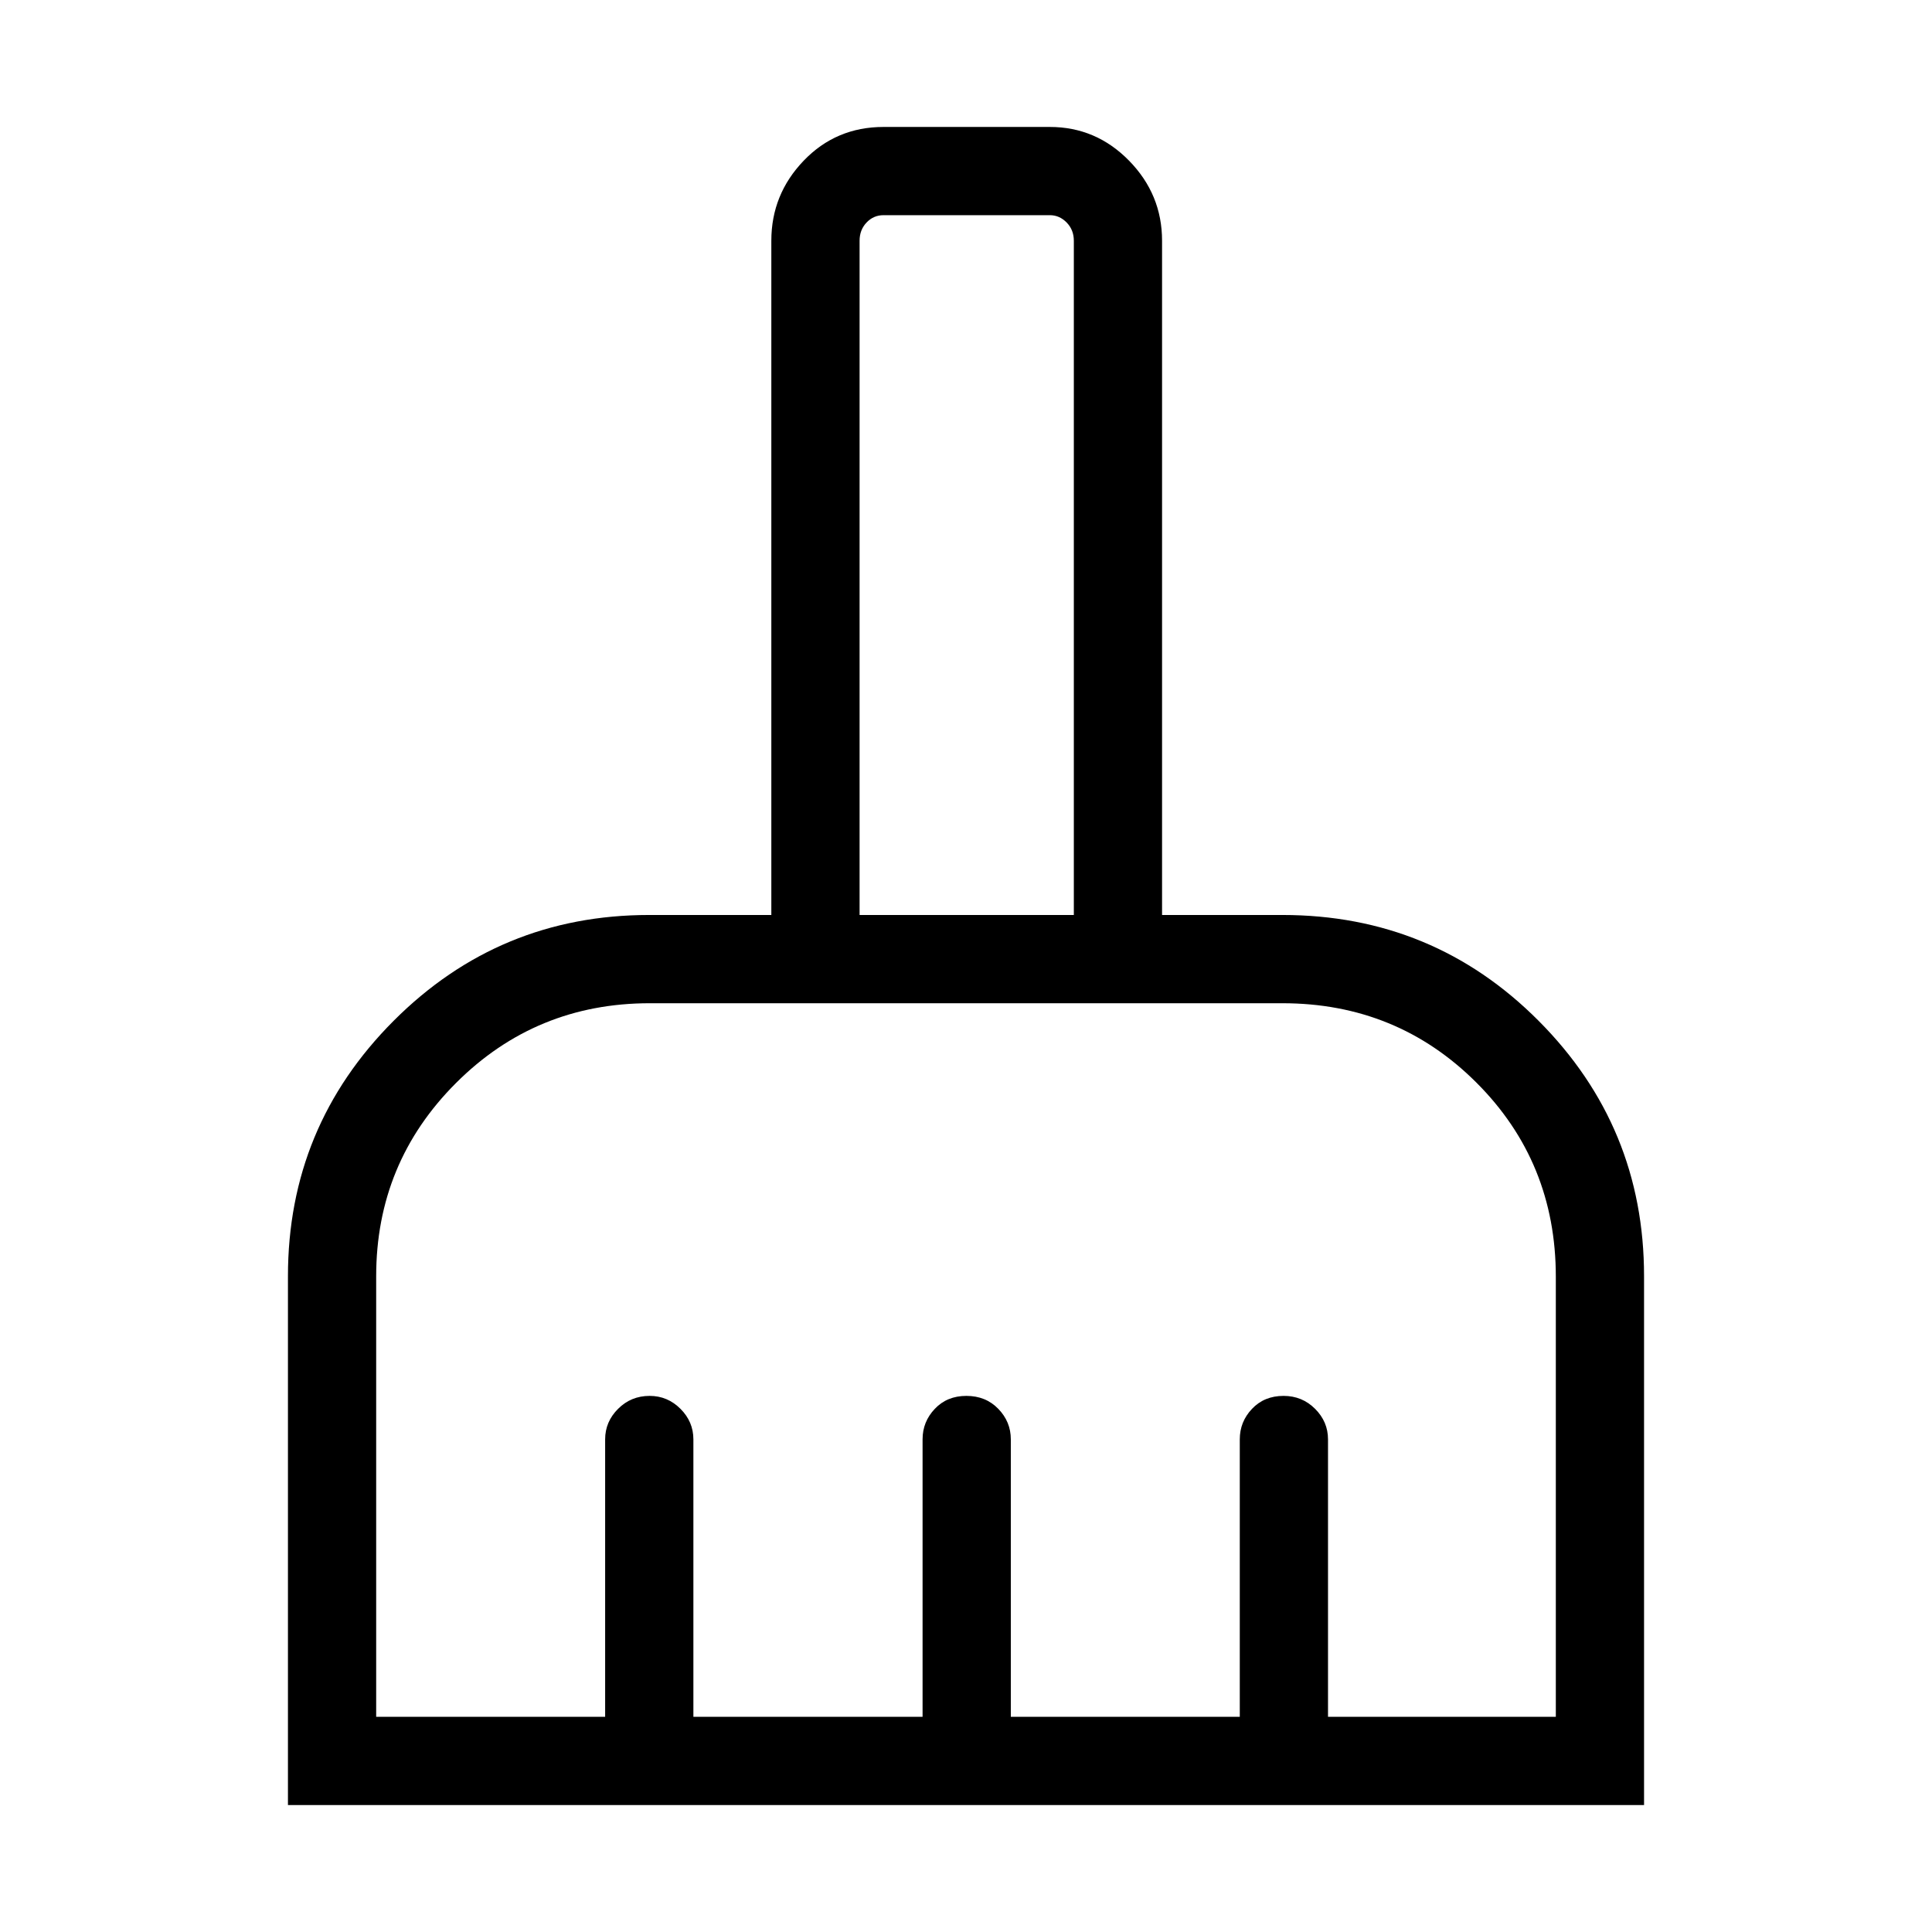
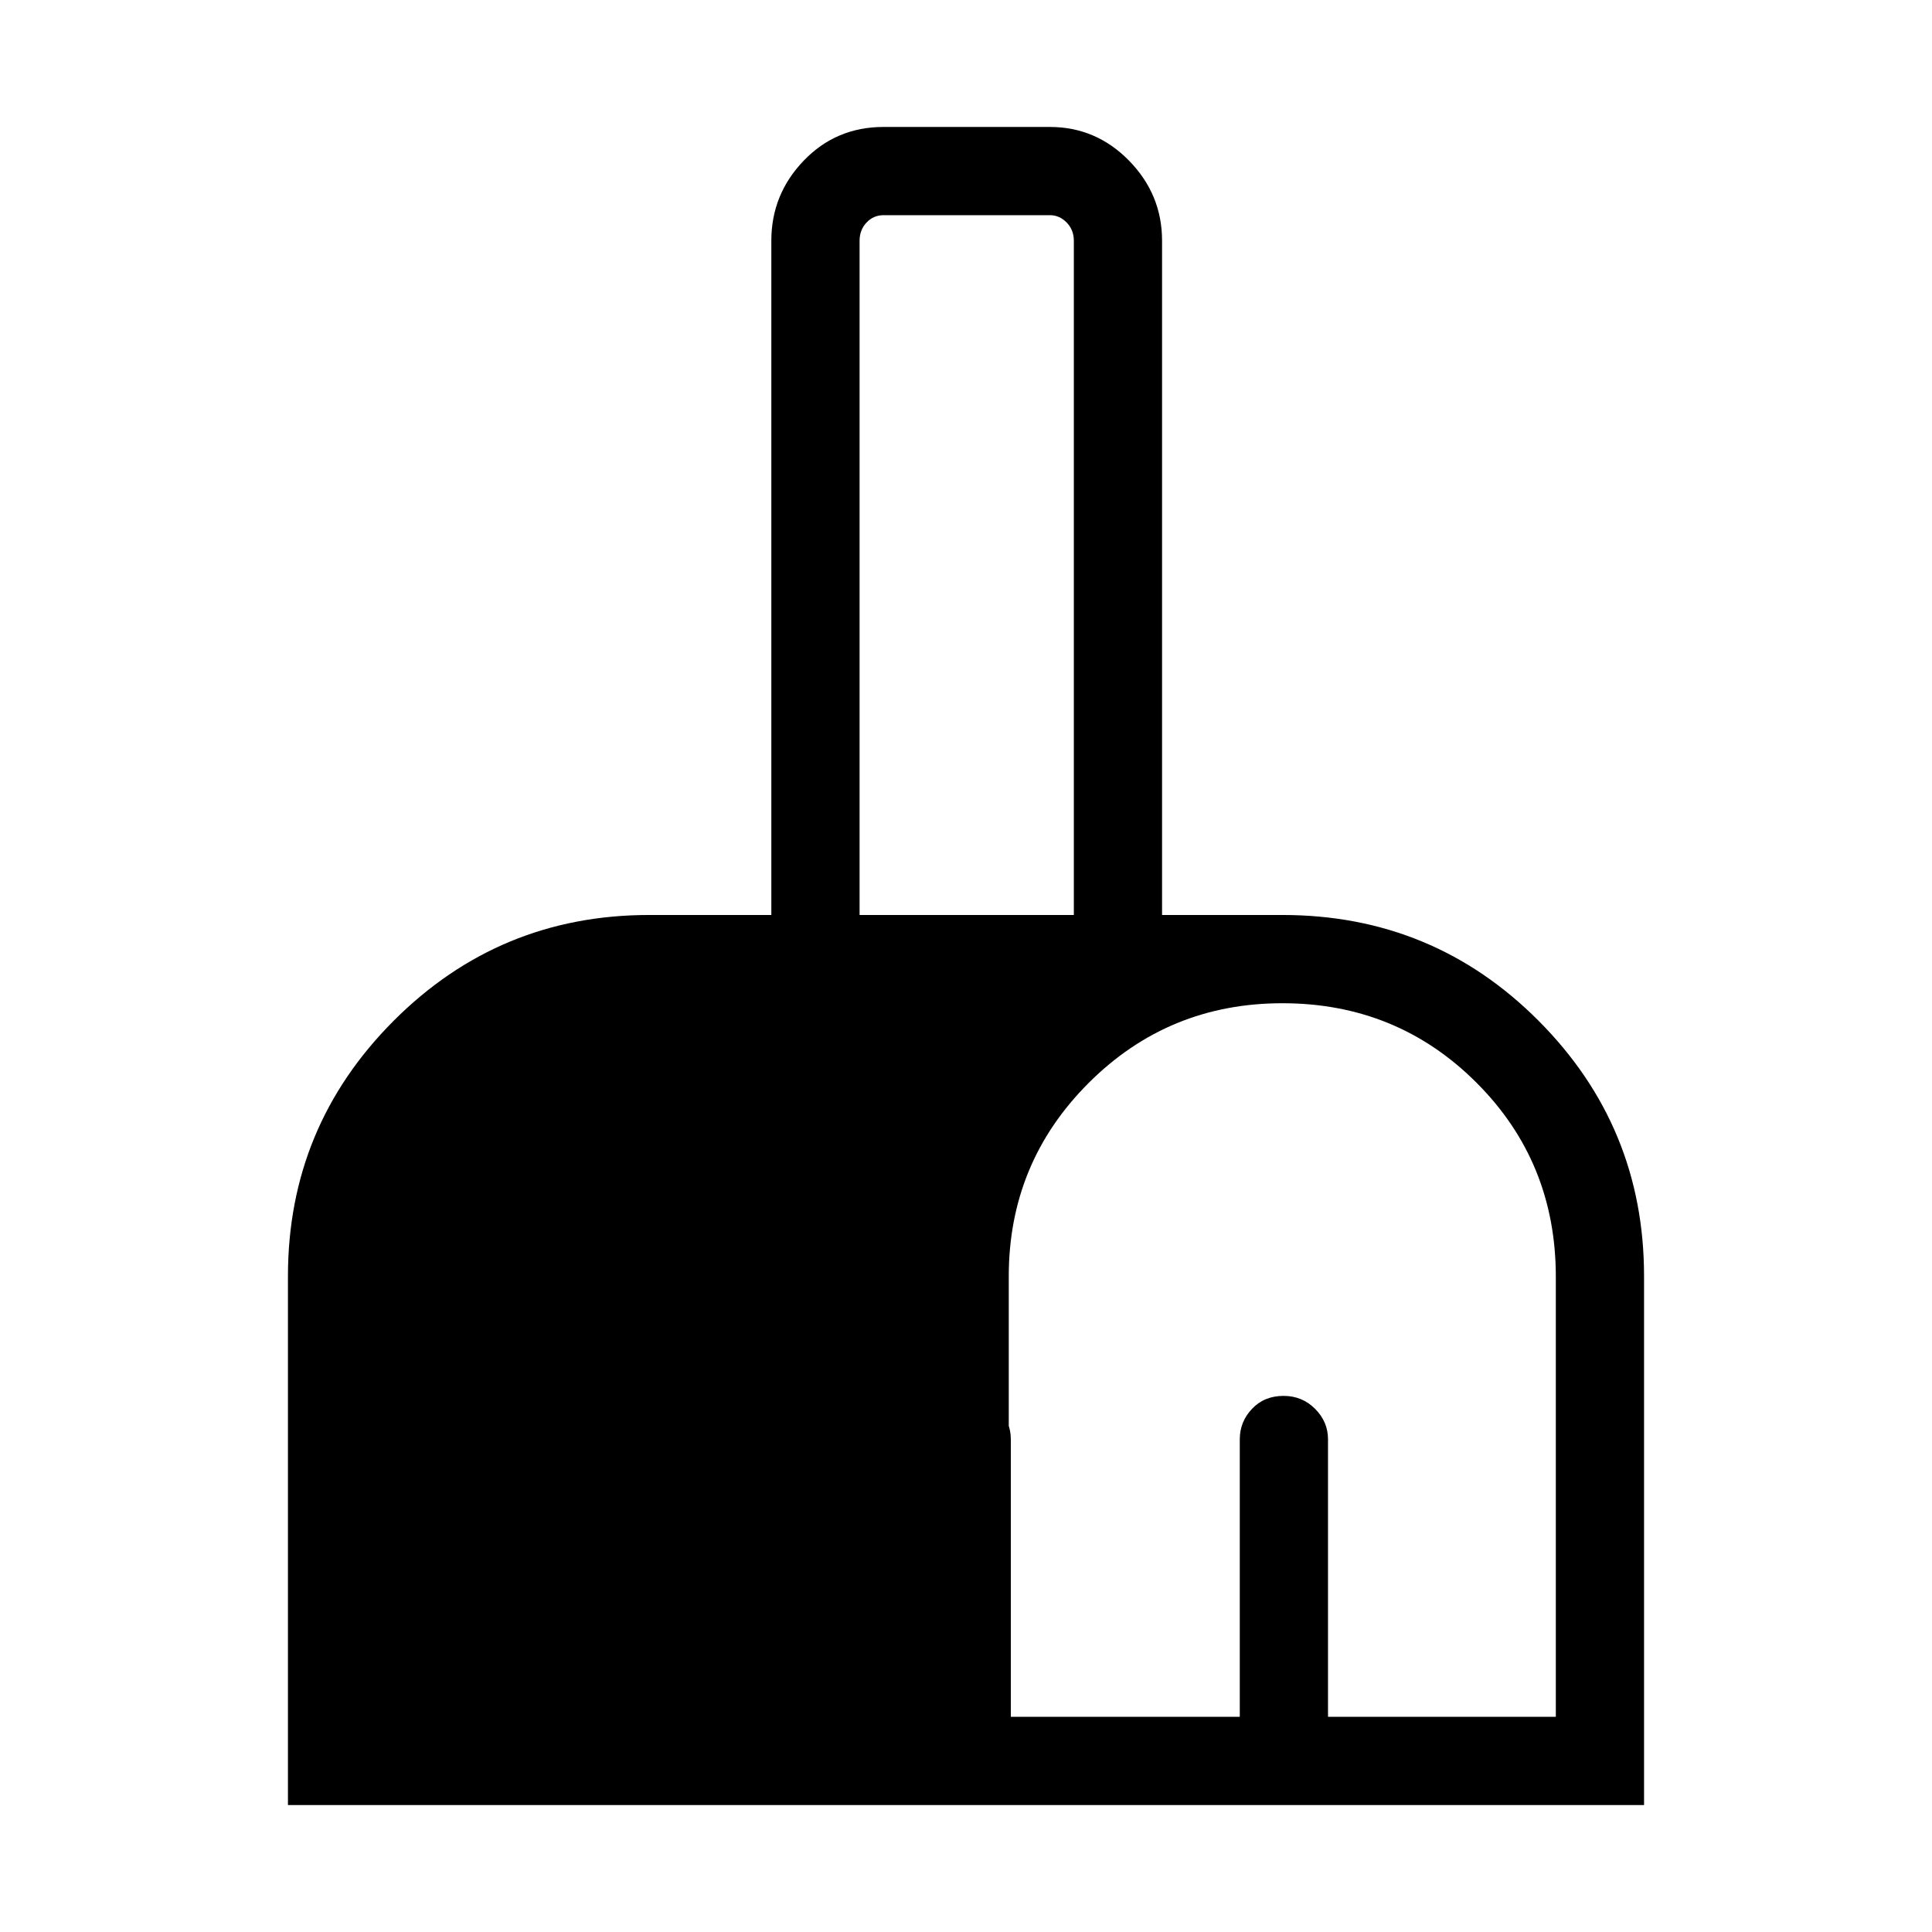
<svg xmlns="http://www.w3.org/2000/svg" height="48px" viewBox="0 -960 960 960" width="48px" fill="#000000">
-   <path d="M143.08-63.08v-262.8q0-74.28 52.5-126.87 52.51-52.6 127-52.6h60.69v-335.03q0-23.03 16.08-39.78 16.08-16.76 39.69-16.76h82.61q22.96 0 39.37 16.76 16.4 16.75 16.4 39.78v335.03h59.81q74.93 0 127.31 52.6 52.38 52.59 52.38 126.87v262.8H143.08Zm43.84-43.84h113.77v-137.89q0-8.73 6.43-15.15 6.42-6.43 15.68-6.43 8.89 0 15.32 6.43 6.42 6.42 6.42 15.15v137.89h113.88v-137.89q0-8.73 6.08-15.15 6.08-6.43 15.7-6.43 9.61 0 15.84 6.43 6.23 6.42 6.23 15.15v137.89h113.77v-137.89q0-8.73 6.08-15.15 6.08-6.43 15.68-6.43 9.24 0 15.66 6.43 6.42 6.42 6.42 15.15v137.89h113.2v-218.69q0-57.04-39.48-96.47-39.48-39.42-96.38-39.42H322.89q-56.65 0-96.31 39.65-39.66 39.64-39.66 96.04v218.89Zm346.66-398.43v-335.03q0-5.39-3.56-9.04-3.56-3.66-8.37-3.66h-82.61q-5 0-8.46 3.66-3.46 3.65-3.46 9.04v335.03h106.46Zm0 0H427.12 533.58Z" />
+   <path d="M143.08-63.08v-262.8q0-74.28 52.5-126.87 52.51-52.6 127-52.6h60.69v-335.03q0-23.03 16.08-39.78 16.08-16.76 39.69-16.76h82.61q22.96 0 39.37 16.76 16.4 16.75 16.4 39.78v335.03h59.81q74.93 0 127.31 52.6 52.38 52.59 52.38 126.87v262.8H143.08Zm43.84-43.84h113.77v-137.89q0-8.73 6.43-15.15 6.42-6.43 15.68-6.43 8.89 0 15.32 6.43 6.42 6.42 6.42 15.15v137.89h113.88v-137.89q0-8.73 6.08-15.15 6.08-6.43 15.7-6.43 9.61 0 15.84 6.43 6.23 6.42 6.23 15.15v137.89h113.77v-137.89q0-8.73 6.08-15.15 6.08-6.43 15.68-6.43 9.24 0 15.66 6.43 6.42 6.42 6.42 15.15v137.89h113.2v-218.69q0-57.04-39.48-96.47-39.48-39.42-96.38-39.42q-56.65 0-96.31 39.65-39.66 39.64-39.66 96.04v218.89Zm346.66-398.43v-335.03q0-5.39-3.56-9.04-3.56-3.66-8.37-3.66h-82.61q-5 0-8.46 3.66-3.46 3.65-3.46 9.04v335.03h106.46Zm0 0H427.12 533.58Z" />
</svg>